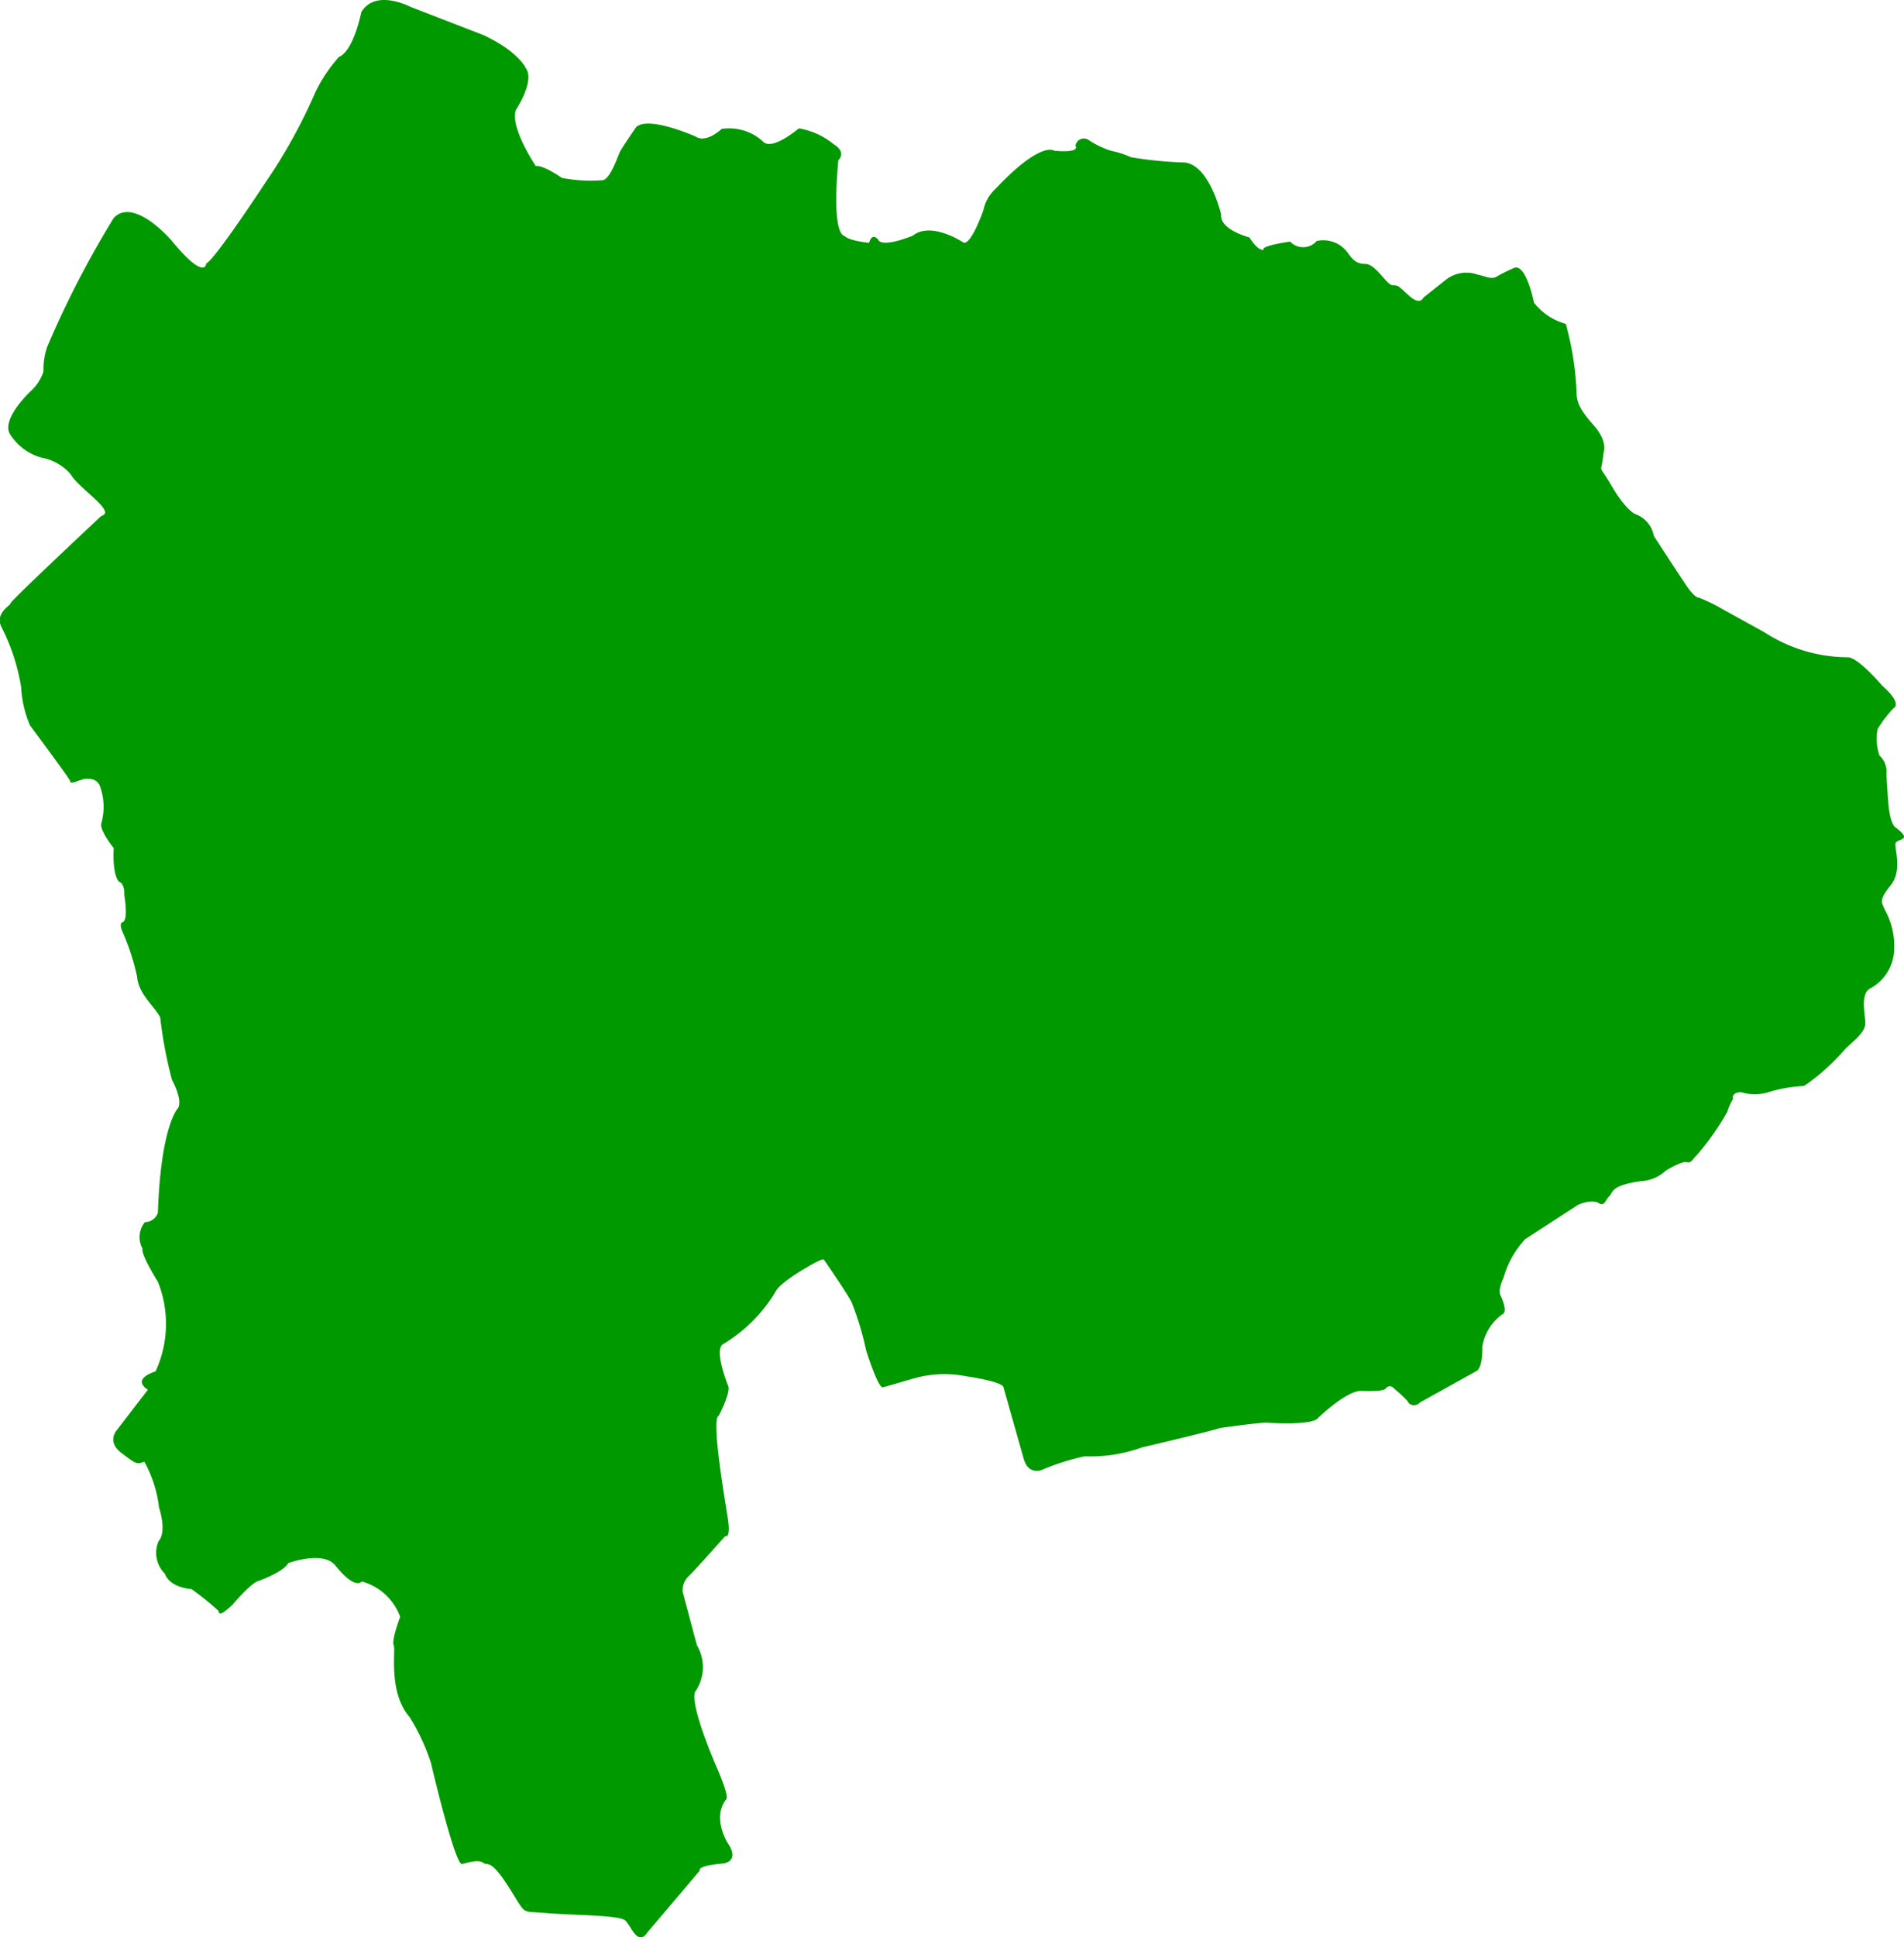
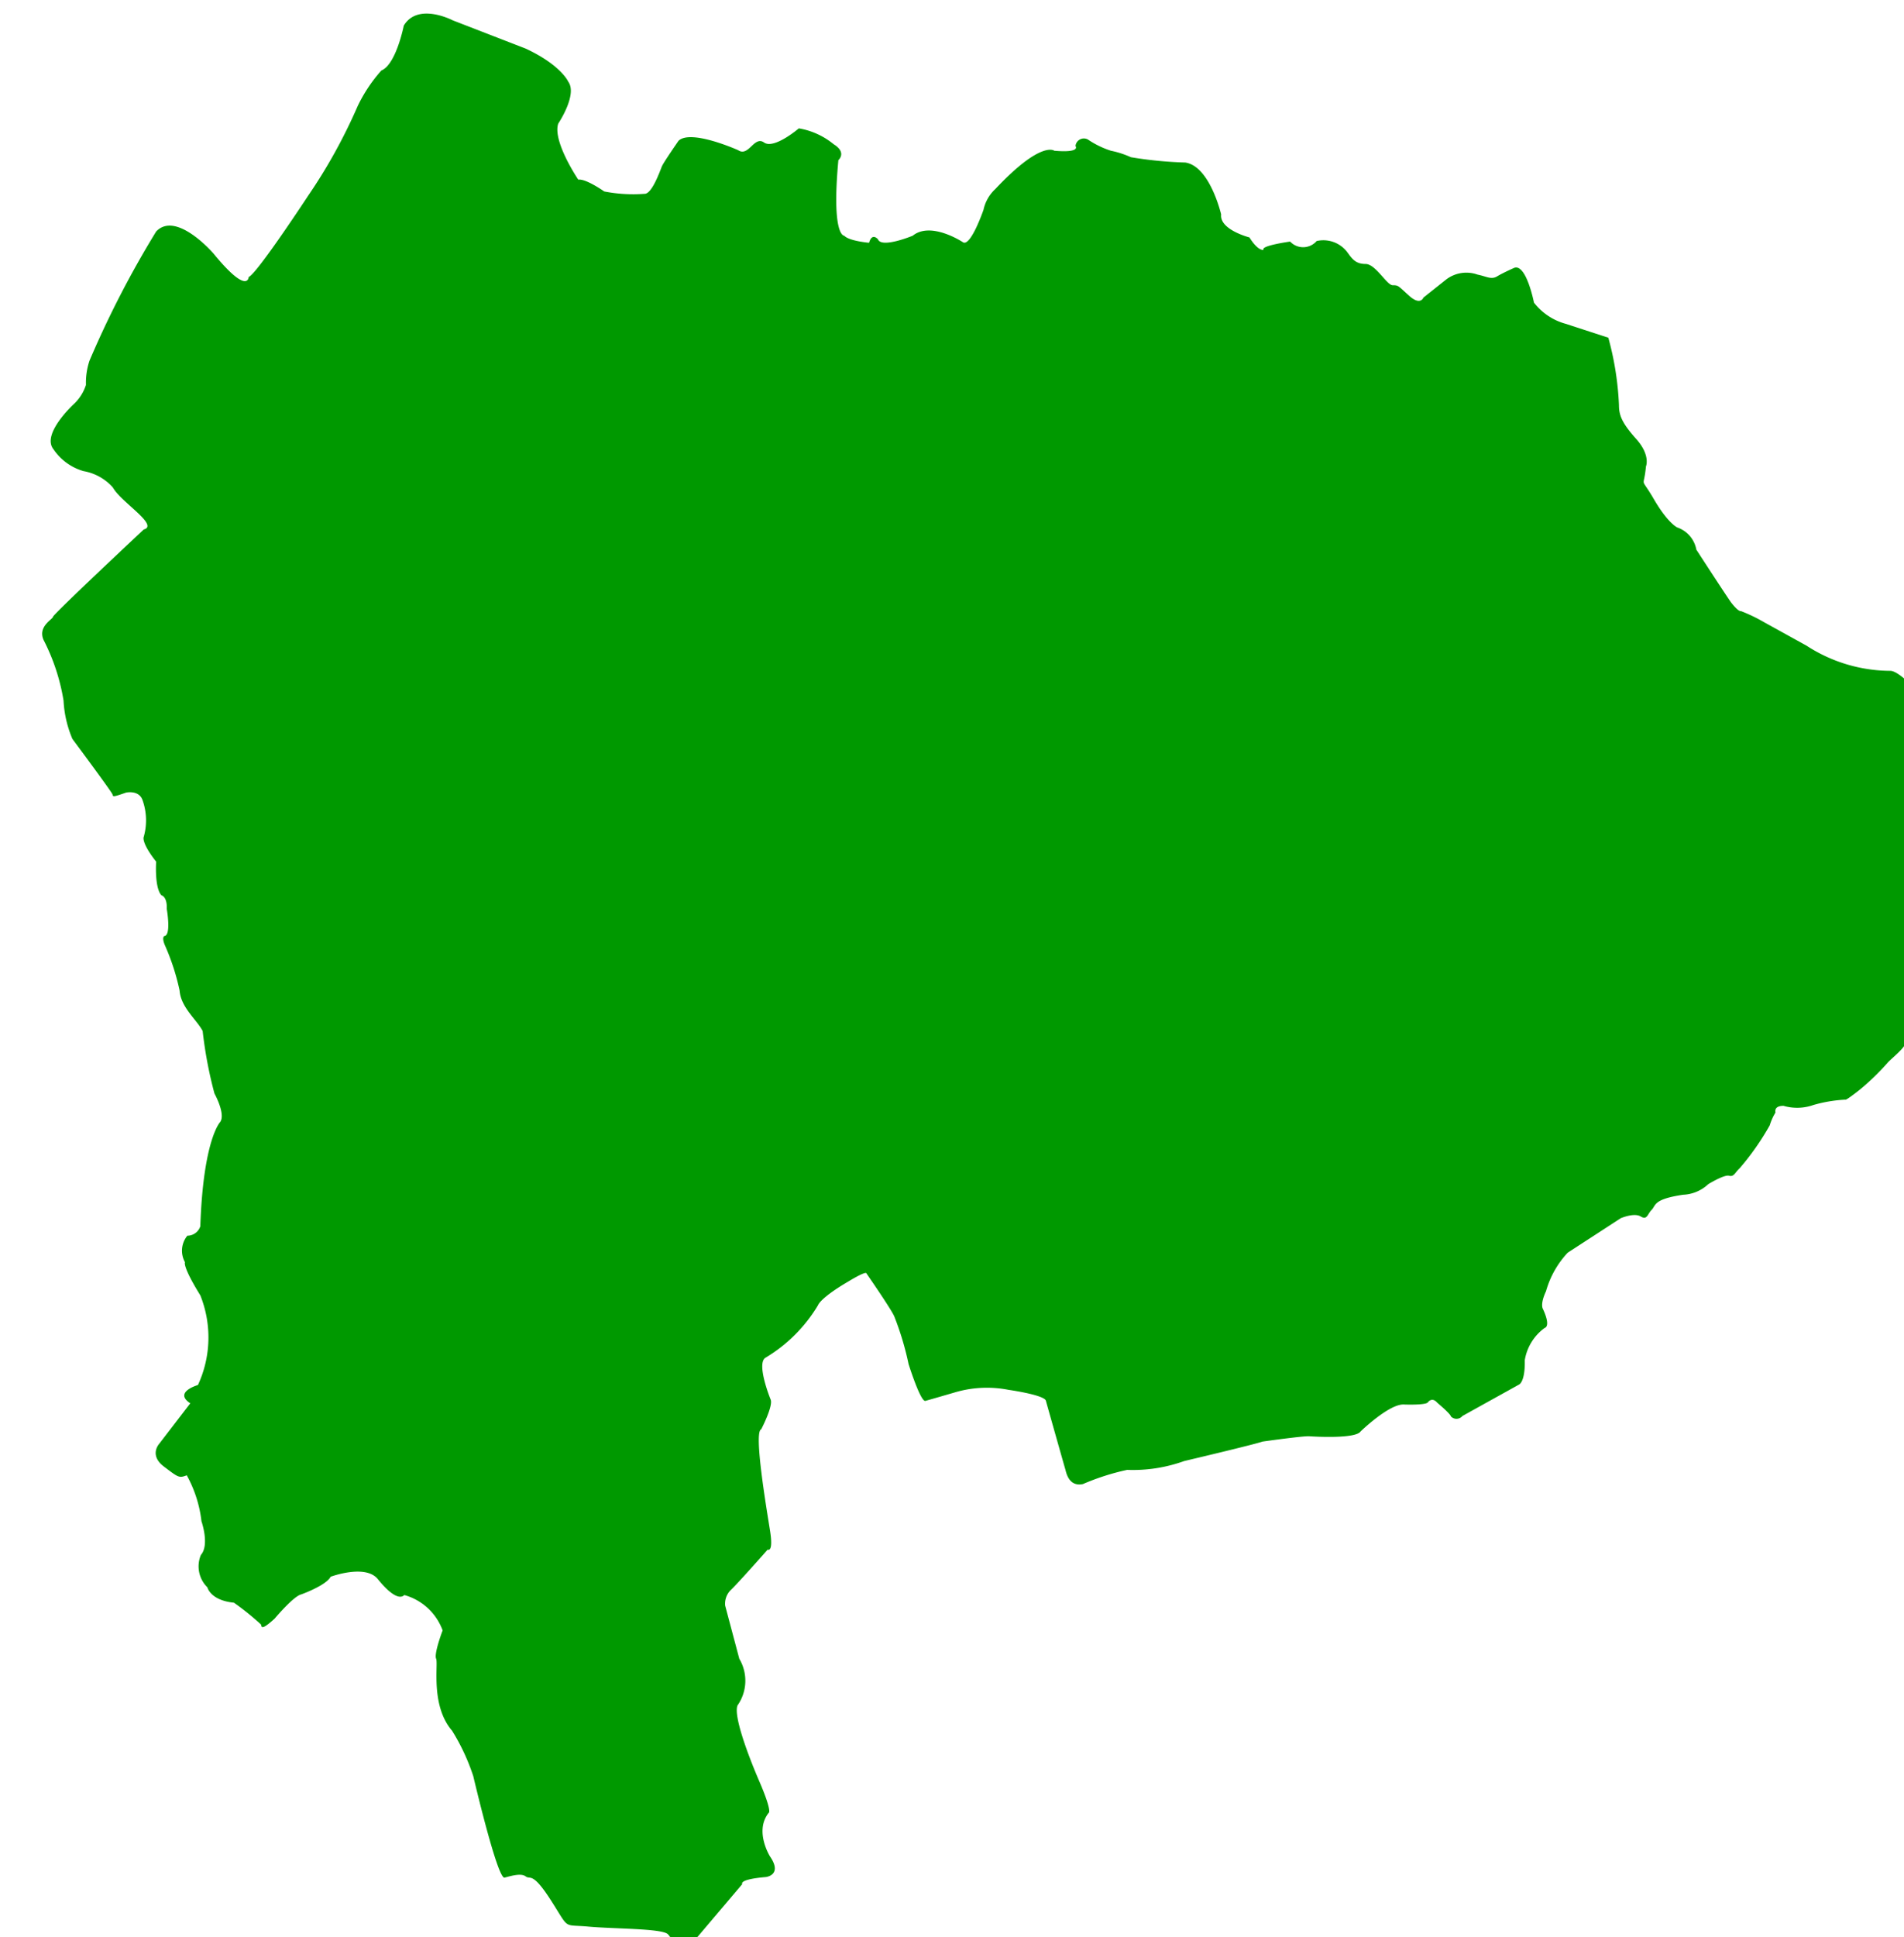
<svg xmlns="http://www.w3.org/2000/svg" width="92.074" height="93.631" viewBox="0 0 92.074 93.631">
-   <path id="パス_60793" data-name="パス 60793" d="M625.3,318.961a2.9,2.9,0,0,1-1.54-1.027s-.383-1.953-.983-1.668c0,0-.513.227-.8.4s-.513,0-.941-.084a1.612,1.612,0,0,0-1.511.227l-1.113.884s-.141.4-.683-.085-.513-.514-.8-.514-.826-1.027-1.312-1.027-.656-.255-.883-.569a1.452,1.452,0,0,0-1.483-.541.863.863,0,0,1-1.283.027s-1.453.2-1.282.4c0,0-.257.086-.685-.6,0,0-1.454-.371-1.369-1.112,0,0-.541-2.339-1.739-2.509a19.1,19.1,0,0,1-2.623-.256,4.526,4.526,0,0,0-.969-.314,4.319,4.319,0,0,1-1.112-.542.407.407,0,0,0-.6.314s.285.342-1.027.228c0,0-.626-.514-2.851,1.853a1.908,1.908,0,0,0-.57,1s-.628,1.825-1,1.567c0,0-1.54-1.025-2.424-.312,0,0-1.511.627-1.682.171,0,0-.284-.342-.428.17,0,0-.968-.084-1.2-.341,0,0-.627.056-.285-3.651,0,0,.428-.37-.227-.77a3.6,3.6,0,0,0-1.684-.768s-1.2,1.026-1.682.684a2.426,2.426,0,0,0-2.052-.656s-.742.713-1.255.37c0,0-2.281-1.027-2.88-.455,0,0-.712,1.026-.8,1.225s-.484,1.369-.856,1.34a7.3,7.3,0,0,1-1.938-.114s-.884-.626-1.255-.571c0,0-1.255-1.852-.97-2.708,0,0,.941-1.4.486-2.024,0,0-.343-.8-2.054-1.6l-3.534-1.368s-1.684-.884-2.367.256c0,0-.371,1.882-1.084,2.168a7.355,7.355,0,0,0-1.141,1.71,26.092,26.092,0,0,1-2.394,4.334s-2.509,3.821-2.88,3.934c0,0-.03.913-1.71-1.14,0,0-1.8-2.082-2.766-1.055a47.624,47.624,0,0,0-3.223,6.243,3.365,3.365,0,0,0-.171,1.17,2.175,2.175,0,0,1-.571.912s-1.6,1.455-1,2.2a2.633,2.633,0,0,0,1.454,1.056,2.461,2.461,0,0,1,1.4.77c.02.027.039.056.057.084.428.684,2.195,1.768,1.454,1.967,0,0-4.39,4.107-4.39,4.221s-.741.456-.457,1.112a9.873,9.873,0,0,1,.969,2.937,5.418,5.418,0,0,0,.428,1.852s1.91,2.567,1.939,2.681,0,.143.655-.086c0,0,.628-.142.8.371a2.909,2.909,0,0,1,.056,1.767s-.142.258.6,1.2c0,0-.087,1.255.256,1.625,0,0,.285.058.257.656,0,0,.228,1.284-.116,1.312,0,0-.141.057.03.456a11.118,11.118,0,0,1,.7,2.143c.005.028.009.055.011.08.086.8.827,1.37,1.111,1.912a20.343,20.343,0,0,0,.571,3.022s.541.969.284,1.368c0,0-.826.827-.968,5.047a.659.659,0,0,1-.628.457,1.143,1.143,0,0,0-.113,1.283s-.144.171.741,1.6a5.468,5.468,0,0,1-.115,4.334s-1.2.342-.37.884l-1.512,1.968s-.485.541.229,1.083.741.57,1.112.428a6.011,6.011,0,0,1,.712,2.224s.4,1.14-.028,1.625a1.42,1.42,0,0,0,.314,1.567s.142.629,1.283.742a13.237,13.237,0,0,1,1.311,1.055c.03.114,0,.314.657-.285,0,0,.912-1.084,1.283-1.169,0,0,1.2-.427,1.425-.855,0,0,1.682-.627,2.281.113s1.054,1,1.283.771a2.759,2.759,0,0,1,1.853,1.71s-.427,1.112-.314,1.369-.285,2.253.771,3.479a10.116,10.116,0,0,1,1.026,2.2s1.168,4.99,1.512,4.9.8-.227,1.025-.057.314-.257,1.226,1.169.542,1.14,1.8,1.255,3.565.085,3.849.37.6,1.255,1.056.57l2.538-2.993s-.2-.228,1.14-.342c0,0,.827-.087.2-1,0,0-.769-1.226-.057-2.109,0,0,.172-.058-.455-1.511s-1.255-3.223-1.055-3.678a2.076,2.076,0,0,0,.084-2.253l-.683-2.566a.933.933,0,0,1,.256-.742c.313-.284,1.8-1.967,1.8-1.967s.286.17.114-.913-.8-4.789-.428-4.9c0,0,.586-1.119.457-1.439,0,0-.727-1.776-.234-2.032a7.349,7.349,0,0,0,2.522-2.523s.085-.344,1.477-1.156c0,0,.726-.448.854-.406,0,0,1.262,1.818,1.368,2.118a14.276,14.276,0,0,1,.684,2.287s.578,1.84.813,1.776,1.412-.407,1.412-.407a5.443,5.443,0,0,1,2.609-.127s1.668.235,1.8.512c0,0,.9,3.187.94,3.314s.151.878.857.728a11.477,11.477,0,0,1,2.137-.685,7.319,7.319,0,0,0,2.76-.427s3.443-.813,3.784-.941c0,0,1.967-.278,2.266-.257s2.247.128,2.481-.235c0,0,1.391-1.347,2.1-1.3,0,0,1.069.041,1.154-.108,0,0,.194-.278.451.021,0,0,.641.534.662.664a.374.374,0,0,0,.556-.022l2.737-1.519s.3-.107.278-1.176a2.406,2.406,0,0,1,.962-1.561s.321-.044-.085-.919c0,0-.15-.213.15-.855a4.513,4.513,0,0,1,1.047-1.861l2.567-1.668s.641-.278.962-.086.321-.106.534-.321.064-.512,1.519-.727a1.89,1.89,0,0,0,1.219-.513s.769-.471,1.005-.406.278-.149.513-.364a12.569,12.569,0,0,0,1.454-2.074,2.6,2.6,0,0,1,.278-.62s-.106-.321.386-.321a2.359,2.359,0,0,0,1.453-.042,6.8,6.8,0,0,1,1.54-.257s-.022.086.684-.471a11.915,11.915,0,0,0,1.389-1.347c.408-.4.964-.791.942-1.262s-.235-1.347.213-1.625a2.2,2.2,0,0,0,1.177-1.774,3.58,3.58,0,0,0-.428-2.011c-.171-.384-.32-.491.256-1.2s.215-1.712.237-2.011.919-.107.02-.792c0,0-.277-.107-.363-1.219s-.086-1.39-.086-1.39a1.056,1.056,0,0,0-.342-.876,2.476,2.476,0,0,1-.086-1.284,6.237,6.237,0,0,1,.771-1.005s.469-.191-.556-1.09c0,0-1.177-1.39-1.668-1.368a7.483,7.483,0,0,1-4.041-1.219l-2.054-1.134a7.819,7.819,0,0,0-1.112-.534c-.106.021-.321-.215-.47-.406s-1.69-2.566-1.69-2.566a1.4,1.4,0,0,0-.919-1.07s-.449-.193-1.134-1.368-.491-.428-.384-1.582c0,0,.235-.536-.47-1.327s-.835-1.154-.835-1.646a14.594,14.594,0,0,0-.514-3.25" transform="translate(-549.58 -303.308)" fill="#090" />
+   <path id="パス_60793" data-name="パス 60793" d="M625.3,318.961a2.9,2.9,0,0,1-1.54-1.027s-.383-1.953-.983-1.668c0,0-.513.227-.8.4s-.513,0-.941-.084a1.612,1.612,0,0,0-1.511.227l-1.113.884s-.141.4-.683-.085-.513-.514-.8-.514-.826-1.027-1.312-1.027-.656-.255-.883-.569a1.452,1.452,0,0,0-1.483-.541.863.863,0,0,1-1.283.027s-1.453.2-1.282.4c0,0-.257.086-.685-.6,0,0-1.454-.371-1.369-1.112,0,0-.541-2.339-1.739-2.509a19.1,19.1,0,0,1-2.623-.256,4.526,4.526,0,0,0-.969-.314,4.319,4.319,0,0,1-1.112-.542.407.407,0,0,0-.6.314s.285.342-1.027.228c0,0-.626-.514-2.851,1.853a1.908,1.908,0,0,0-.57,1s-.628,1.825-1,1.567c0,0-1.54-1.025-2.424-.312,0,0-1.511.627-1.682.171,0,0-.284-.342-.428.17,0,0-.968-.084-1.2-.341,0,0-.627.056-.285-3.651,0,0,.428-.37-.227-.77a3.6,3.6,0,0,0-1.684-.768s-1.2,1.026-1.682.684s-.742.713-1.255.37c0,0-2.281-1.027-2.88-.455,0,0-.712,1.026-.8,1.225s-.484,1.369-.856,1.34a7.3,7.3,0,0,1-1.938-.114s-.884-.626-1.255-.571c0,0-1.255-1.852-.97-2.708,0,0,.941-1.4.486-2.024,0,0-.343-.8-2.054-1.6l-3.534-1.368s-1.684-.884-2.367.256c0,0-.371,1.882-1.084,2.168a7.355,7.355,0,0,0-1.141,1.71,26.092,26.092,0,0,1-2.394,4.334s-2.509,3.821-2.88,3.934c0,0-.03.913-1.71-1.14,0,0-1.8-2.082-2.766-1.055a47.624,47.624,0,0,0-3.223,6.243,3.365,3.365,0,0,0-.171,1.17,2.175,2.175,0,0,1-.571.912s-1.6,1.455-1,2.2a2.633,2.633,0,0,0,1.454,1.056,2.461,2.461,0,0,1,1.4.77c.02.027.039.056.057.084.428.684,2.195,1.768,1.454,1.967,0,0-4.39,4.107-4.39,4.221s-.741.456-.457,1.112a9.873,9.873,0,0,1,.969,2.937,5.418,5.418,0,0,0,.428,1.852s1.91,2.567,1.939,2.681,0,.143.655-.086c0,0,.628-.142.8.371a2.909,2.909,0,0,1,.056,1.767s-.142.258.6,1.2c0,0-.087,1.255.256,1.625,0,0,.285.058.257.656,0,0,.228,1.284-.116,1.312,0,0-.141.057.03.456a11.118,11.118,0,0,1,.7,2.143c.005.028.009.055.011.08.086.8.827,1.37,1.111,1.912a20.343,20.343,0,0,0,.571,3.022s.541.969.284,1.368c0,0-.826.827-.968,5.047a.659.659,0,0,1-.628.457,1.143,1.143,0,0,0-.113,1.283s-.144.171.741,1.6a5.468,5.468,0,0,1-.115,4.334s-1.2.342-.37.884l-1.512,1.968s-.485.541.229,1.083.741.57,1.112.428a6.011,6.011,0,0,1,.712,2.224s.4,1.14-.028,1.625a1.42,1.42,0,0,0,.314,1.567s.142.629,1.283.742a13.237,13.237,0,0,1,1.311,1.055c.03.114,0,.314.657-.285,0,0,.912-1.084,1.283-1.169,0,0,1.2-.427,1.425-.855,0,0,1.682-.627,2.281.113s1.054,1,1.283.771a2.759,2.759,0,0,1,1.853,1.71s-.427,1.112-.314,1.369-.285,2.253.771,3.479a10.116,10.116,0,0,1,1.026,2.2s1.168,4.99,1.512,4.9.8-.227,1.025-.057.314-.257,1.226,1.169.542,1.14,1.8,1.255,3.565.085,3.849.37.6,1.255,1.056.57l2.538-2.993s-.2-.228,1.14-.342c0,0,.827-.087.2-1,0,0-.769-1.226-.057-2.109,0,0,.172-.058-.455-1.511s-1.255-3.223-1.055-3.678a2.076,2.076,0,0,0,.084-2.253l-.683-2.566a.933.933,0,0,1,.256-.742c.313-.284,1.8-1.967,1.8-1.967s.286.17.114-.913-.8-4.789-.428-4.9c0,0,.586-1.119.457-1.439,0,0-.727-1.776-.234-2.032a7.349,7.349,0,0,0,2.522-2.523s.085-.344,1.477-1.156c0,0,.726-.448.854-.406,0,0,1.262,1.818,1.368,2.118a14.276,14.276,0,0,1,.684,2.287s.578,1.84.813,1.776,1.412-.407,1.412-.407a5.443,5.443,0,0,1,2.609-.127s1.668.235,1.8.512c0,0,.9,3.187.94,3.314s.151.878.857.728a11.477,11.477,0,0,1,2.137-.685,7.319,7.319,0,0,0,2.76-.427s3.443-.813,3.784-.941c0,0,1.967-.278,2.266-.257s2.247.128,2.481-.235c0,0,1.391-1.347,2.1-1.3,0,0,1.069.041,1.154-.108,0,0,.194-.278.451.021,0,0,.641.534.662.664a.374.374,0,0,0,.556-.022l2.737-1.519s.3-.107.278-1.176a2.406,2.406,0,0,1,.962-1.561s.321-.044-.085-.919c0,0-.15-.213.15-.855a4.513,4.513,0,0,1,1.047-1.861l2.567-1.668s.641-.278.962-.086.321-.106.534-.321.064-.512,1.519-.727a1.89,1.89,0,0,0,1.219-.513s.769-.471,1.005-.406.278-.149.513-.364a12.569,12.569,0,0,0,1.454-2.074,2.6,2.6,0,0,1,.278-.62s-.106-.321.386-.321a2.359,2.359,0,0,0,1.453-.042,6.8,6.8,0,0,1,1.54-.257s-.022.086.684-.471a11.915,11.915,0,0,0,1.389-1.347c.408-.4.964-.791.942-1.262s-.235-1.347.213-1.625a2.2,2.2,0,0,0,1.177-1.774,3.58,3.58,0,0,0-.428-2.011c-.171-.384-.32-.491.256-1.2s.215-1.712.237-2.011.919-.107.02-.792c0,0-.277-.107-.363-1.219s-.086-1.39-.086-1.39a1.056,1.056,0,0,0-.342-.876,2.476,2.476,0,0,1-.086-1.284,6.237,6.237,0,0,1,.771-1.005s.469-.191-.556-1.09c0,0-1.177-1.39-1.668-1.368a7.483,7.483,0,0,1-4.041-1.219l-2.054-1.134a7.819,7.819,0,0,0-1.112-.534c-.106.021-.321-.215-.47-.406s-1.69-2.566-1.69-2.566a1.4,1.4,0,0,0-.919-1.07s-.449-.193-1.134-1.368-.491-.428-.384-1.582c0,0,.235-.536-.47-1.327s-.835-1.154-.835-1.646a14.594,14.594,0,0,0-.514-3.25" transform="translate(-549.58 -303.308)" fill="#090" />
</svg>